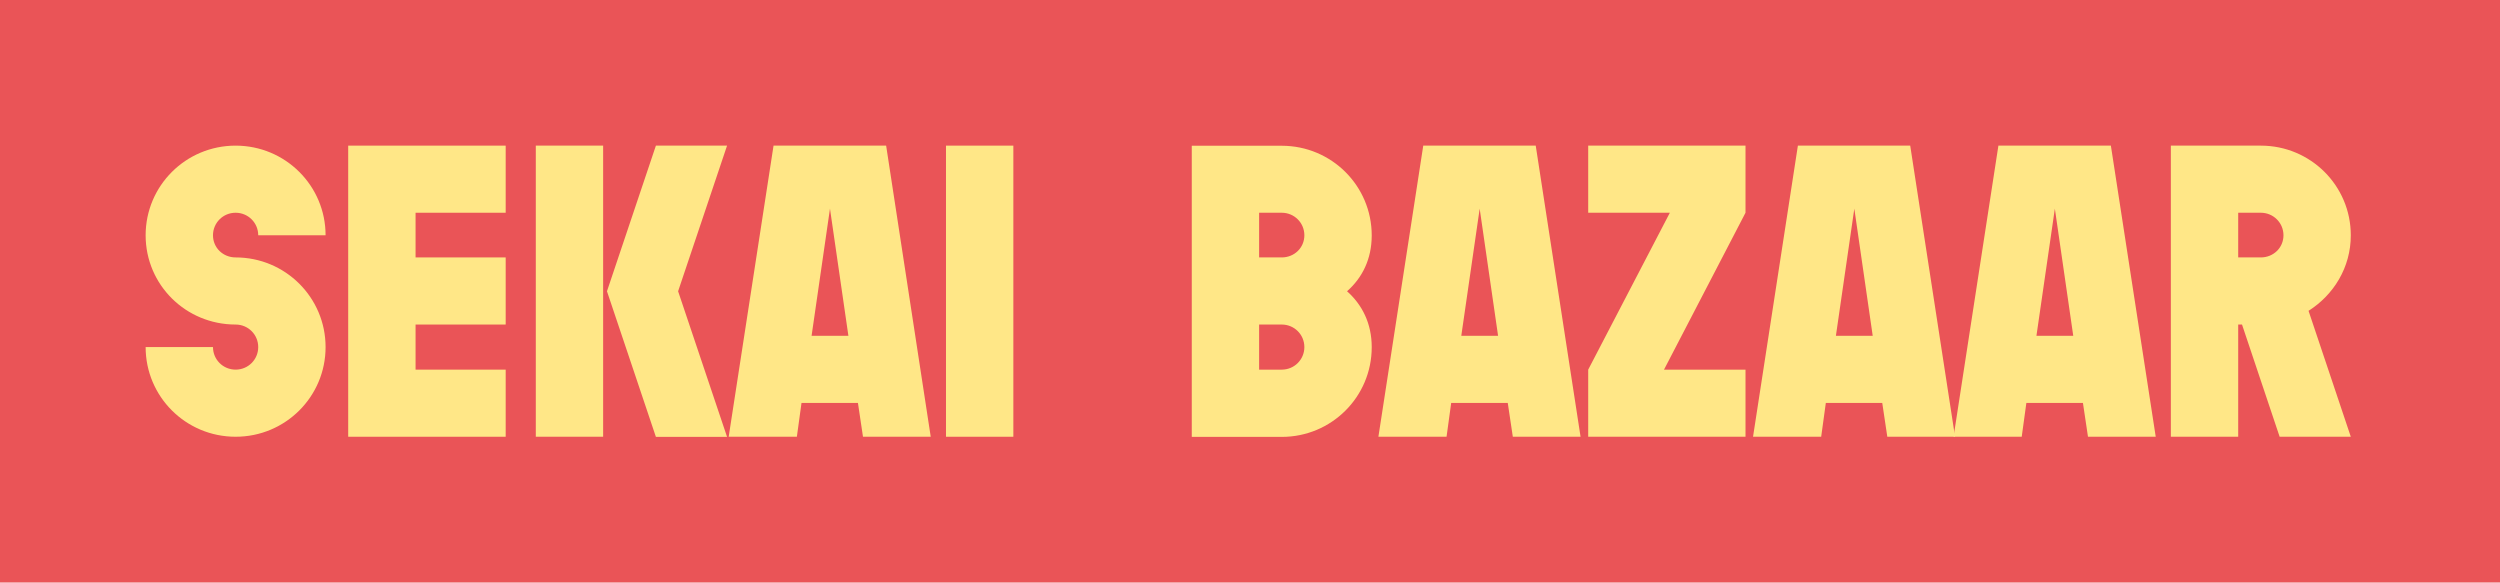
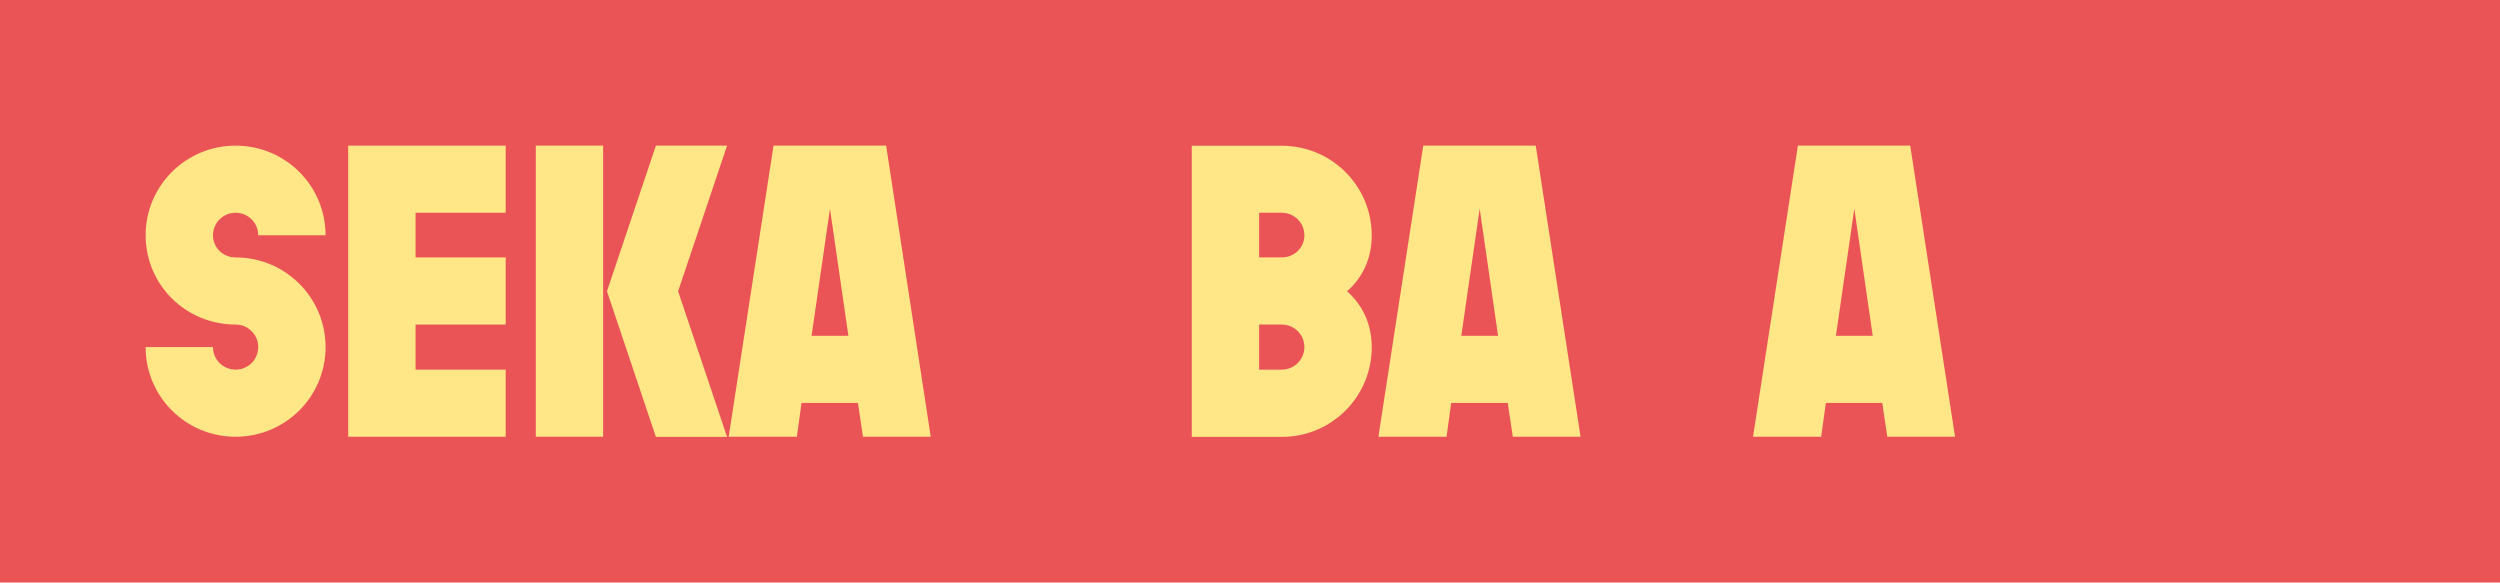
<svg xmlns="http://www.w3.org/2000/svg" width="103" height="24" viewBox="0 0 103 24" fill="none">
  <rect width="103" height="24" fill="#EA5457" />
  <path d="M13.414 14.3C13.414 12.258 11.757 10.606 9.707 10.606C9.19 10.606 8.775 10.209 8.775 9.694C8.775 9.179 9.19 8.765 9.707 8.765C10.224 8.765 10.639 9.179 10.639 9.694H13.414C13.414 7.651 11.757 6 9.707 6C7.657 6 6 7.651 6 9.694C6 11.737 7.657 13.371 9.707 13.371C10.224 13.371 10.639 13.785 10.639 14.3C10.639 14.815 10.224 15.229 9.707 15.229C9.19 15.229 8.775 14.815 8.775 14.3H6C6 16.343 7.657 17.994 9.707 17.994C11.757 17.994 13.414 16.343 13.414 14.3Z" fill="#FFE787" />
  <path d="M20.834 15.229H17.121V13.371H20.834V10.606H17.121V8.765H20.834V6H14.346V17.994H20.834V15.229Z" fill="#FFE787" />
  <path d="M24.849 6H22.075V17.994H24.849V6ZM27.938 12L29.955 6H27.023L25.007 12L27.023 18H29.955L27.938 12Z" fill="#FFE787" />
  <path d="M33.437 13.836L34.195 8.597L34.954 13.836H33.437ZM36.509 6H31.87L30.022 17.994H32.831L33.022 16.601H35.347L35.555 17.994H38.346L36.509 6Z" fill="#FFE787" />
-   <path d="M41.75 6H38.975V17.994H41.75V6Z" fill="#FFE787" />
  <path d="M53.74 14.3C53.74 14.815 53.325 15.229 52.808 15.229H51.876V13.371H52.808C53.325 13.371 53.74 13.785 53.74 14.3ZM53.74 9.694C53.74 10.209 53.325 10.606 52.808 10.606H51.876V8.765H52.808C53.325 8.765 53.74 9.179 53.74 9.694ZM56.515 14.3C56.515 13.321 56.116 12.548 55.498 12C56.122 11.451 56.515 10.679 56.515 9.699C56.515 7.656 54.858 6.005 52.808 6.005H49.101V18H52.808C54.858 18 56.515 16.349 56.515 14.306V14.3Z" fill="#FFE787" />
  <path d="M60.205 13.836L60.963 8.597L61.721 13.836H60.205ZM63.277 6H58.638L56.79 17.994H59.598L59.789 16.601H62.12L62.328 17.994H65.119L63.272 6H63.277Z" fill="#FFE787" />
-   <path d="M71.915 15.229H68.557L71.915 8.765V6H65.434V8.765H68.798L65.434 15.229V17.994H71.915V15.229Z" fill="#FFE787" />
  <path d="M75.639 13.836L76.398 8.597L77.156 13.836H75.639ZM78.712 6H74.073L72.225 17.994H75.033L75.224 16.601H77.549L77.757 17.994H80.548L78.701 6H78.712Z" fill="#FFE787" />
-   <path d="M83.901 13.836L84.66 8.597L85.418 13.836H83.901ZM86.974 6H82.334L80.487 17.994H83.295L83.486 16.601H85.817L86.025 17.994H88.816L86.968 6H86.974Z" fill="#FFE787" />
-   <path d="M94.079 9.694C94.079 10.209 93.663 10.606 93.146 10.606H92.214V8.765H93.146C93.663 8.765 94.079 9.179 94.079 9.694ZM95.112 12.806C96.145 12.151 96.853 11.021 96.853 9.694C96.853 7.651 95.196 6 93.146 6H89.439V17.994H92.214V13.371H92.371L93.921 17.994H96.853L95.112 12.806Z" fill="#FFE787" />
</svg>